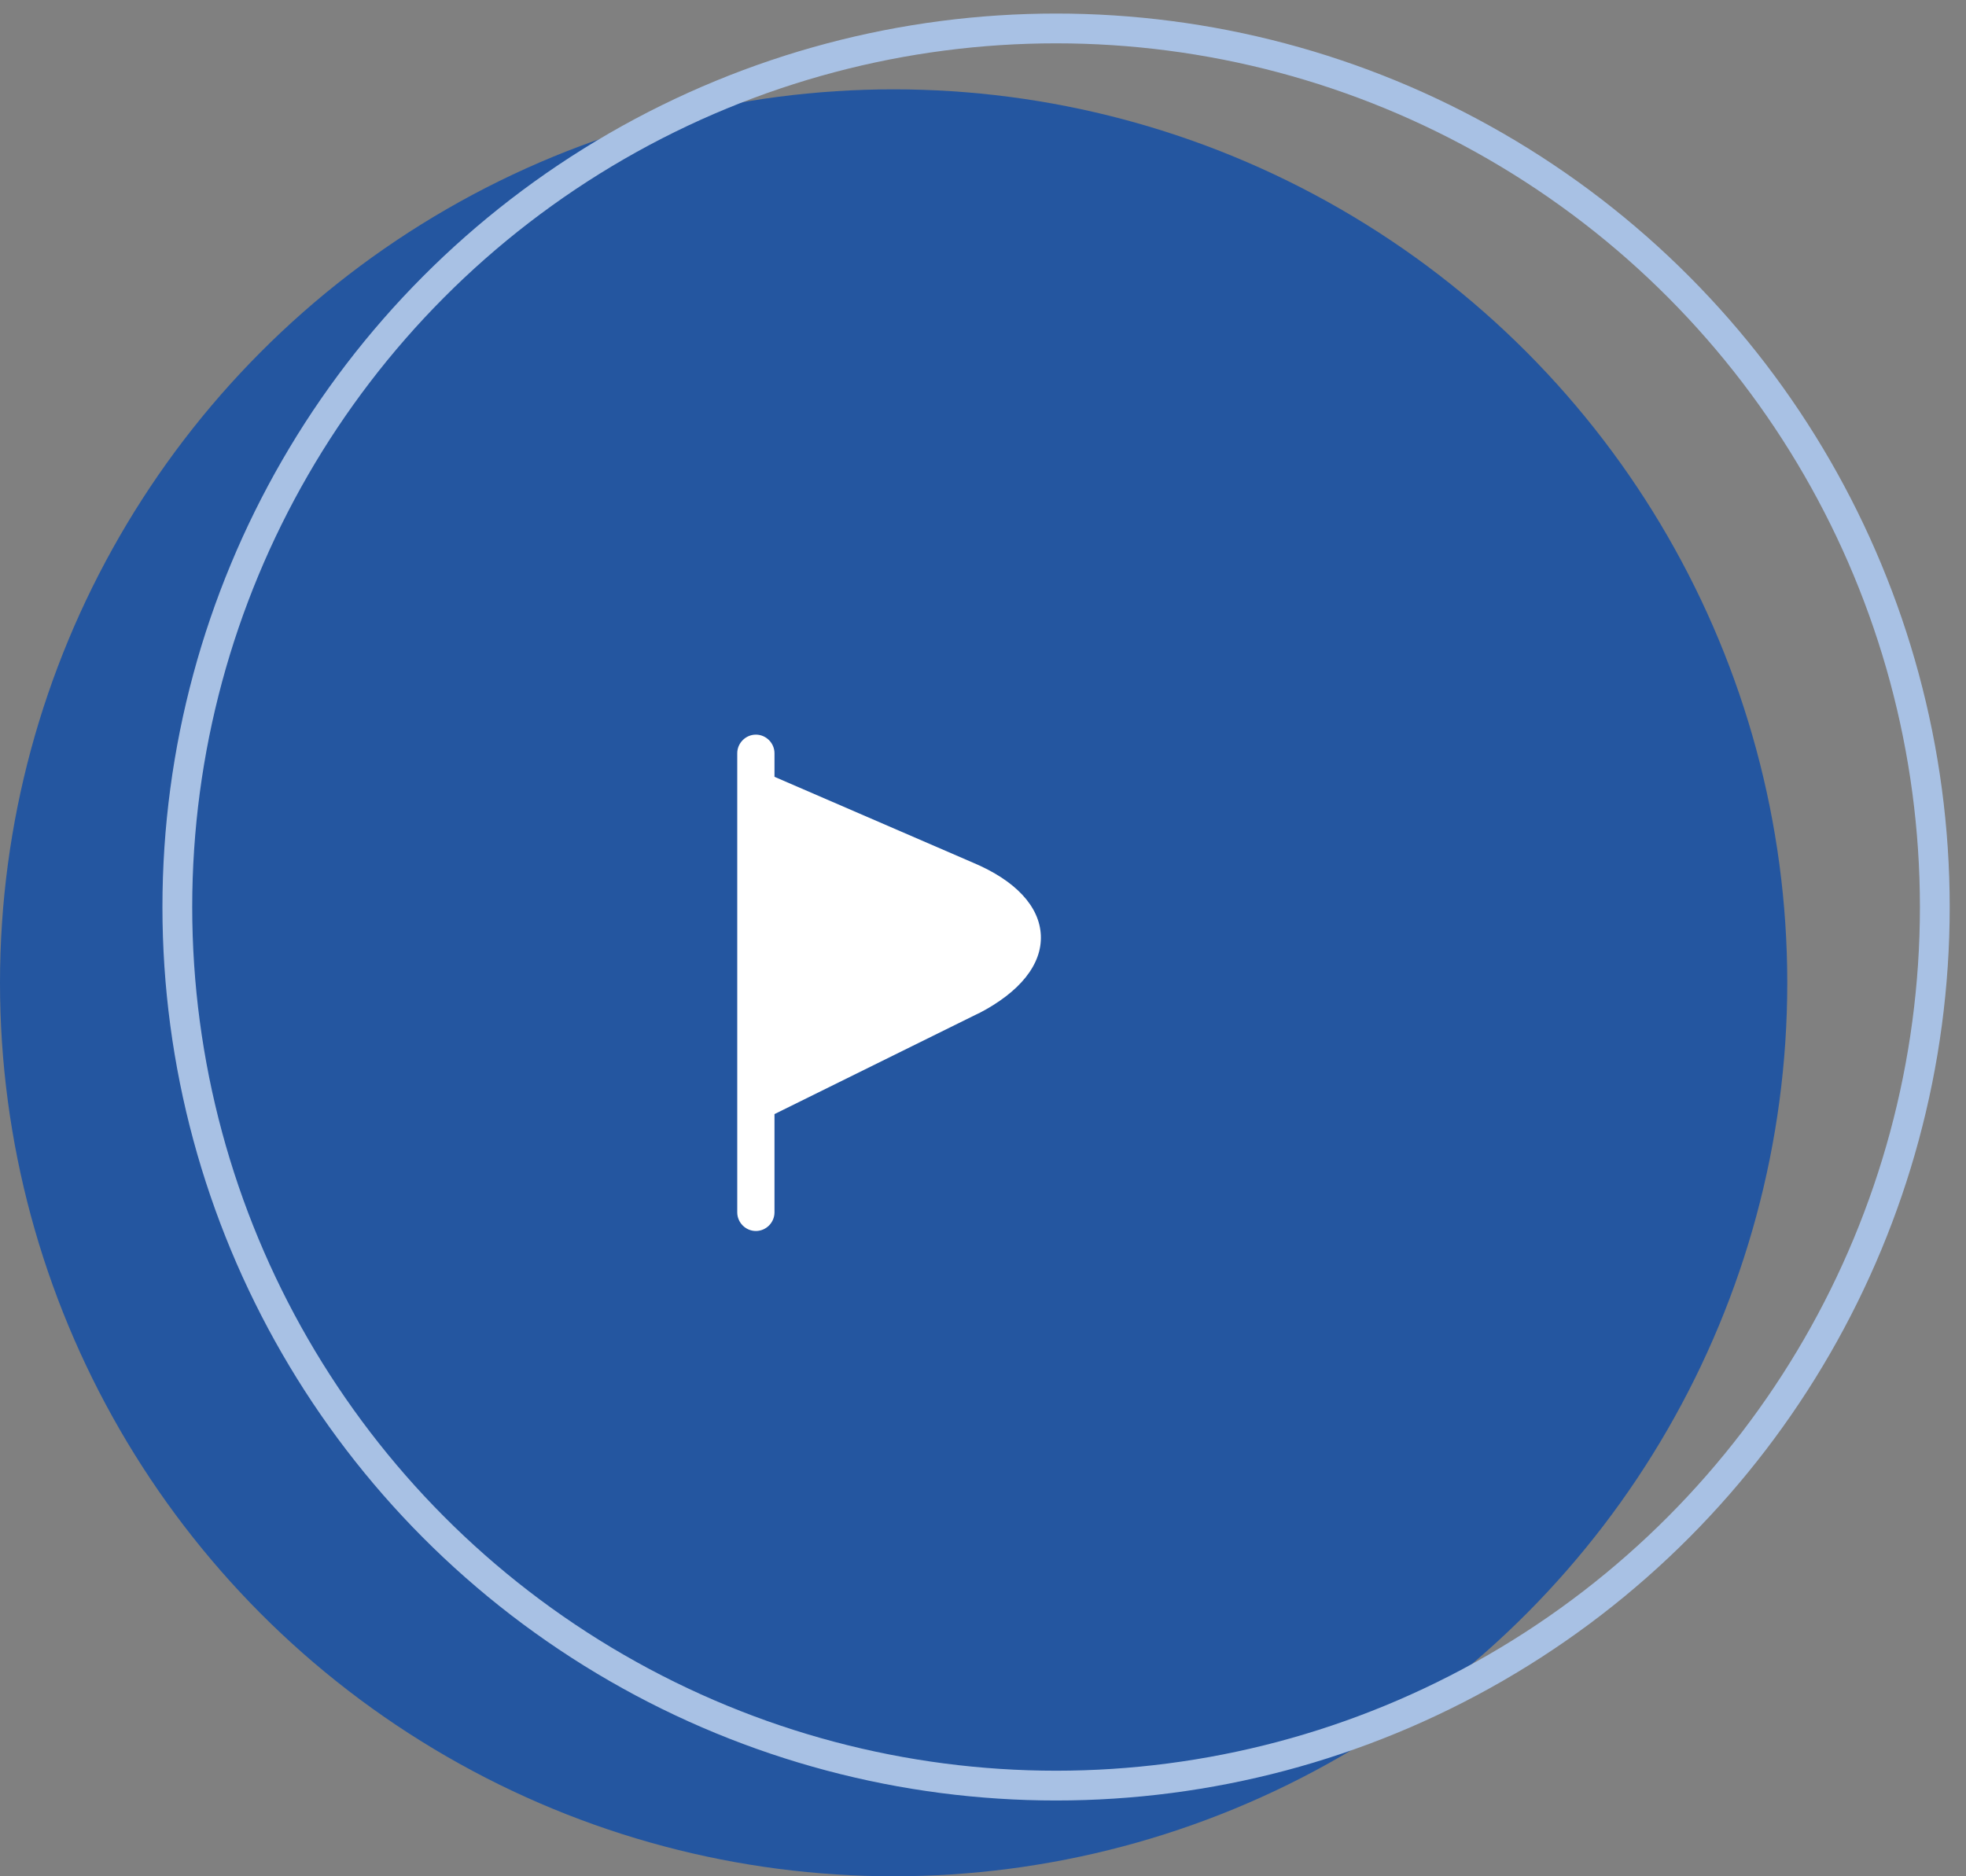
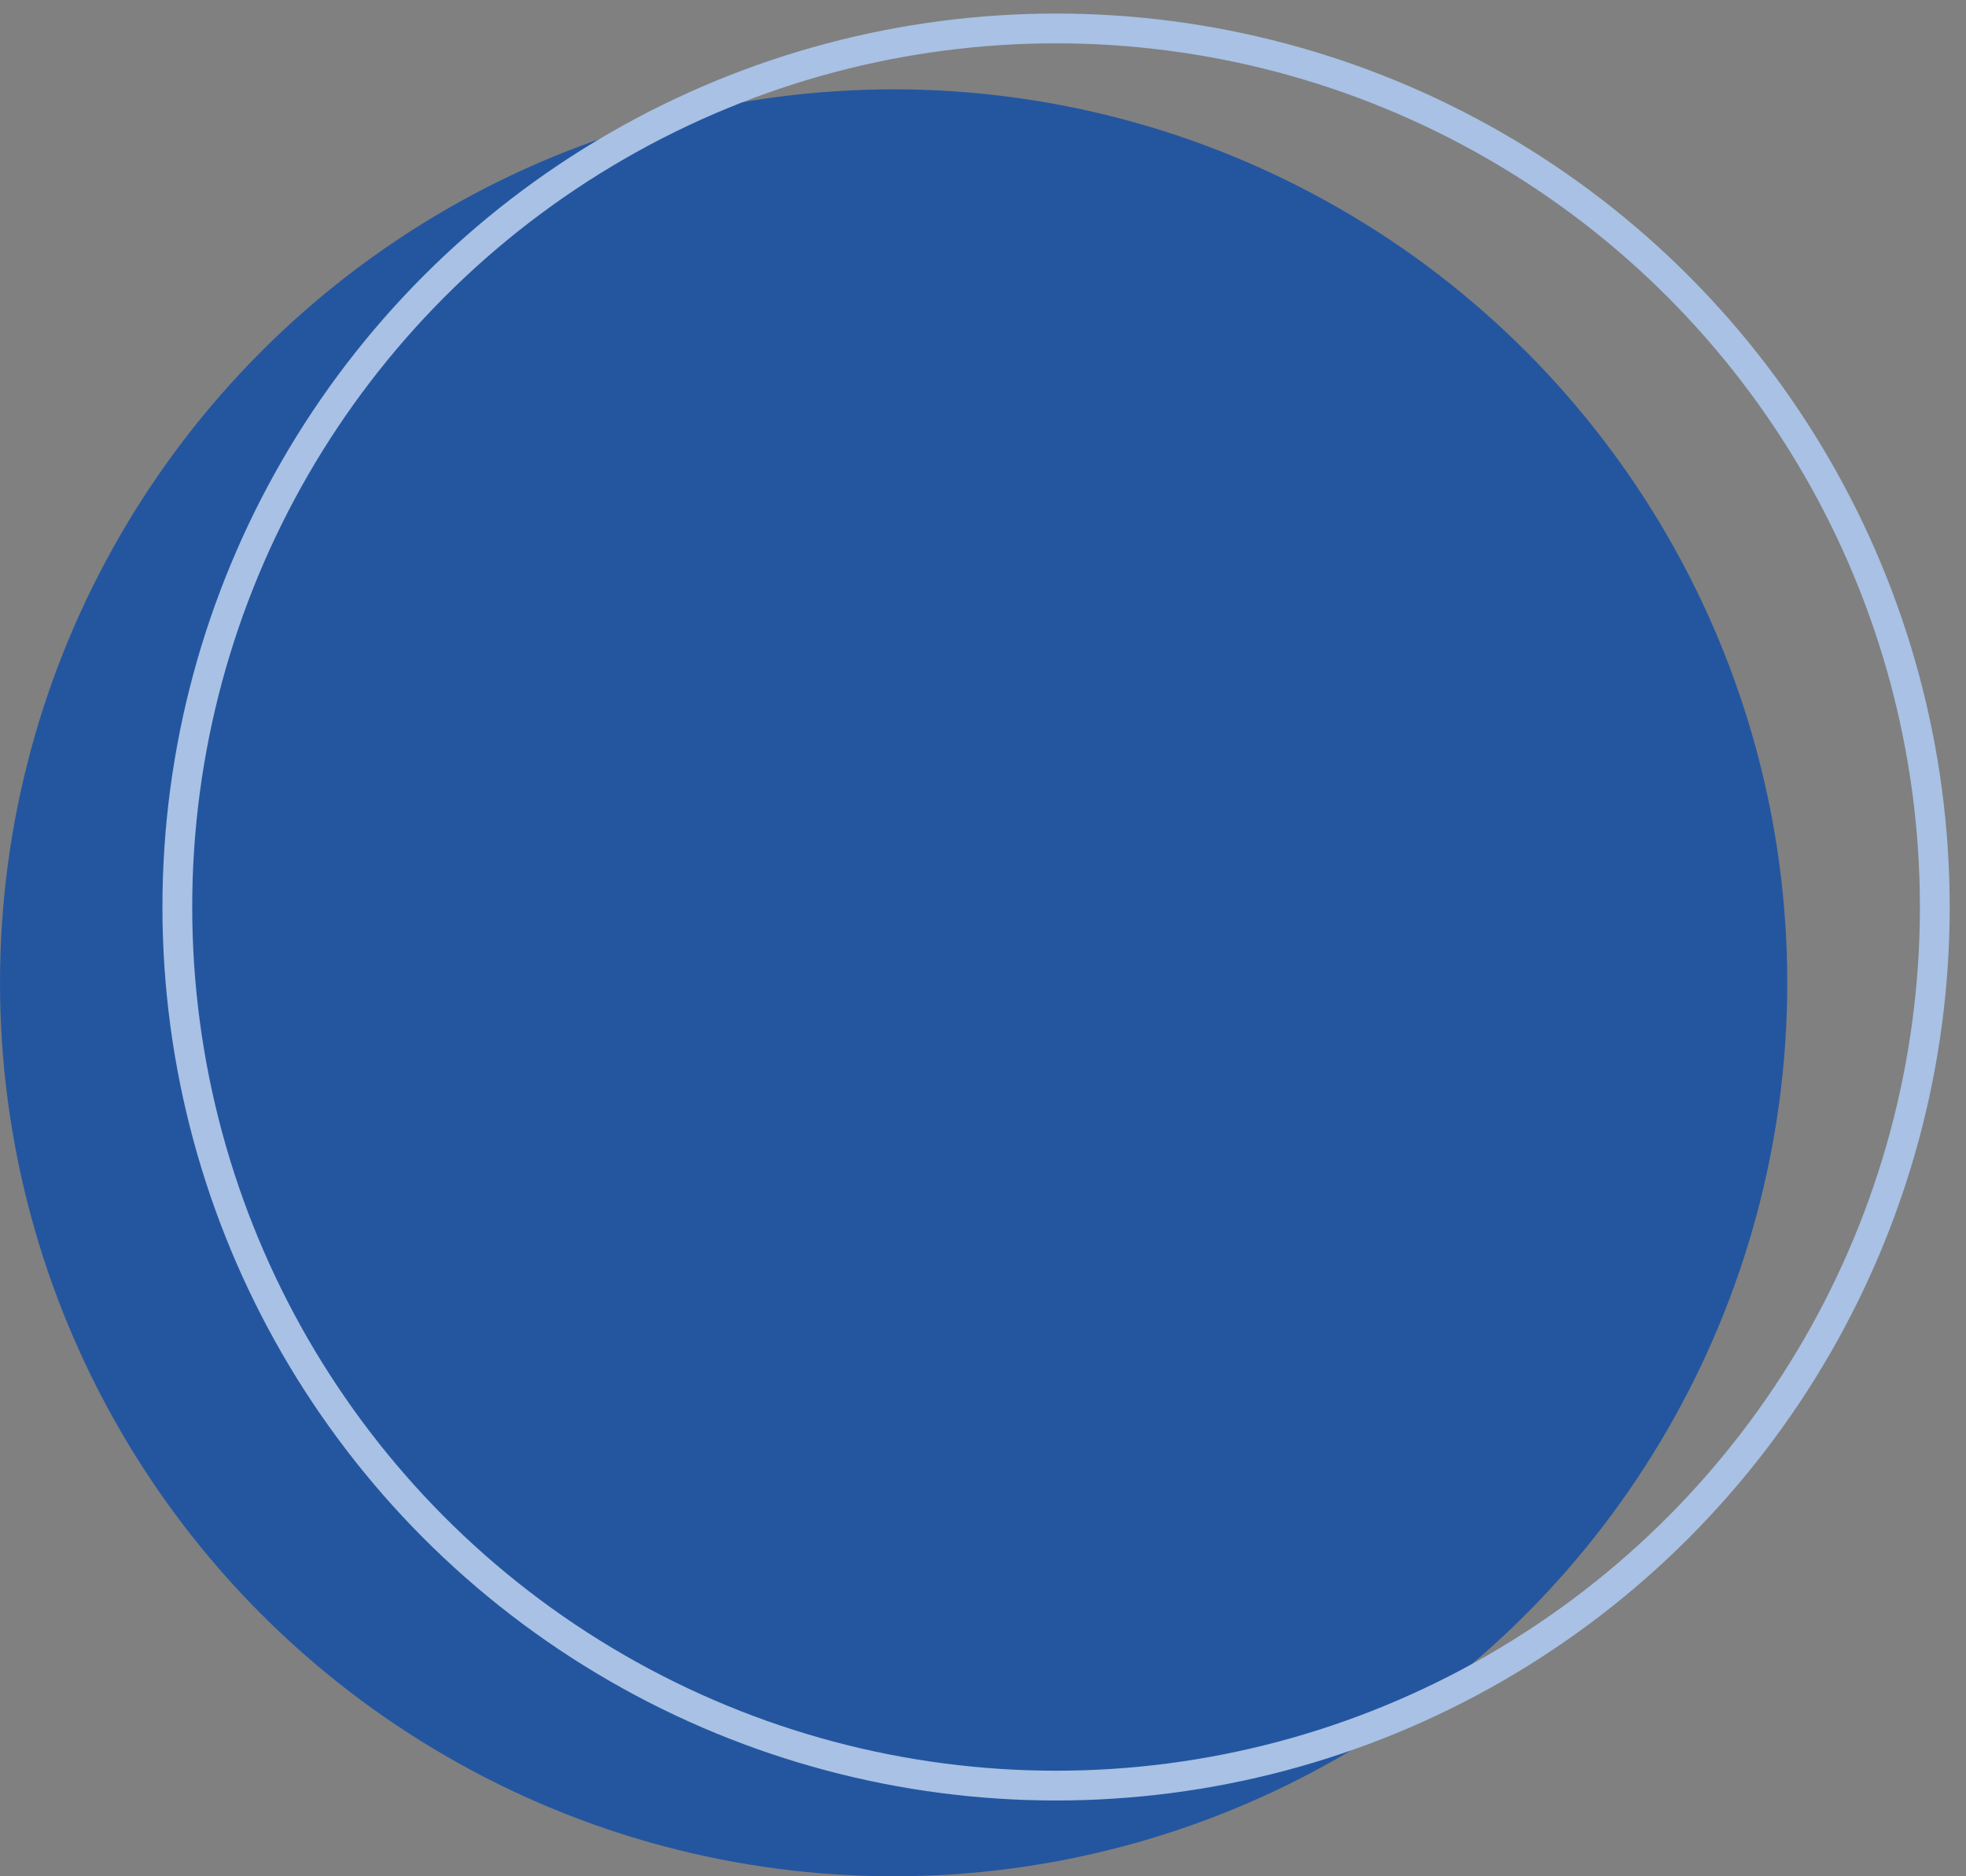
<svg xmlns="http://www.w3.org/2000/svg" width="66" height="63" viewBox="0 0 66 63" fill="none">
  <rect x="0" y="0" width="66" height="63" fill="#808080" stroke="none" />
  <circle cx="30" cy="33" r="30" fill="#2456A0" />
  <circle cx="35.453" cy="30.455" r="29.5" stroke="#A8C1E4" />
-   <path d="M32.667 28.967L26 26.083V25.292C26 24.95 25.717 24.667 25.375 24.667C25.033 24.667 24.75 24.95 24.75 25.292V40.708C24.75 41.05 25.033 41.333 25.375 41.333C25.717 41.333 26 41.05 26 40.708V37.408L32.85 34.025C32.85 34.025 32.85 34.025 32.858 34.025C34.242 33.308 34.983 32.383 34.942 31.408C34.9 30.433 34.092 29.567 32.667 28.967Z" fill="white" />
</svg>